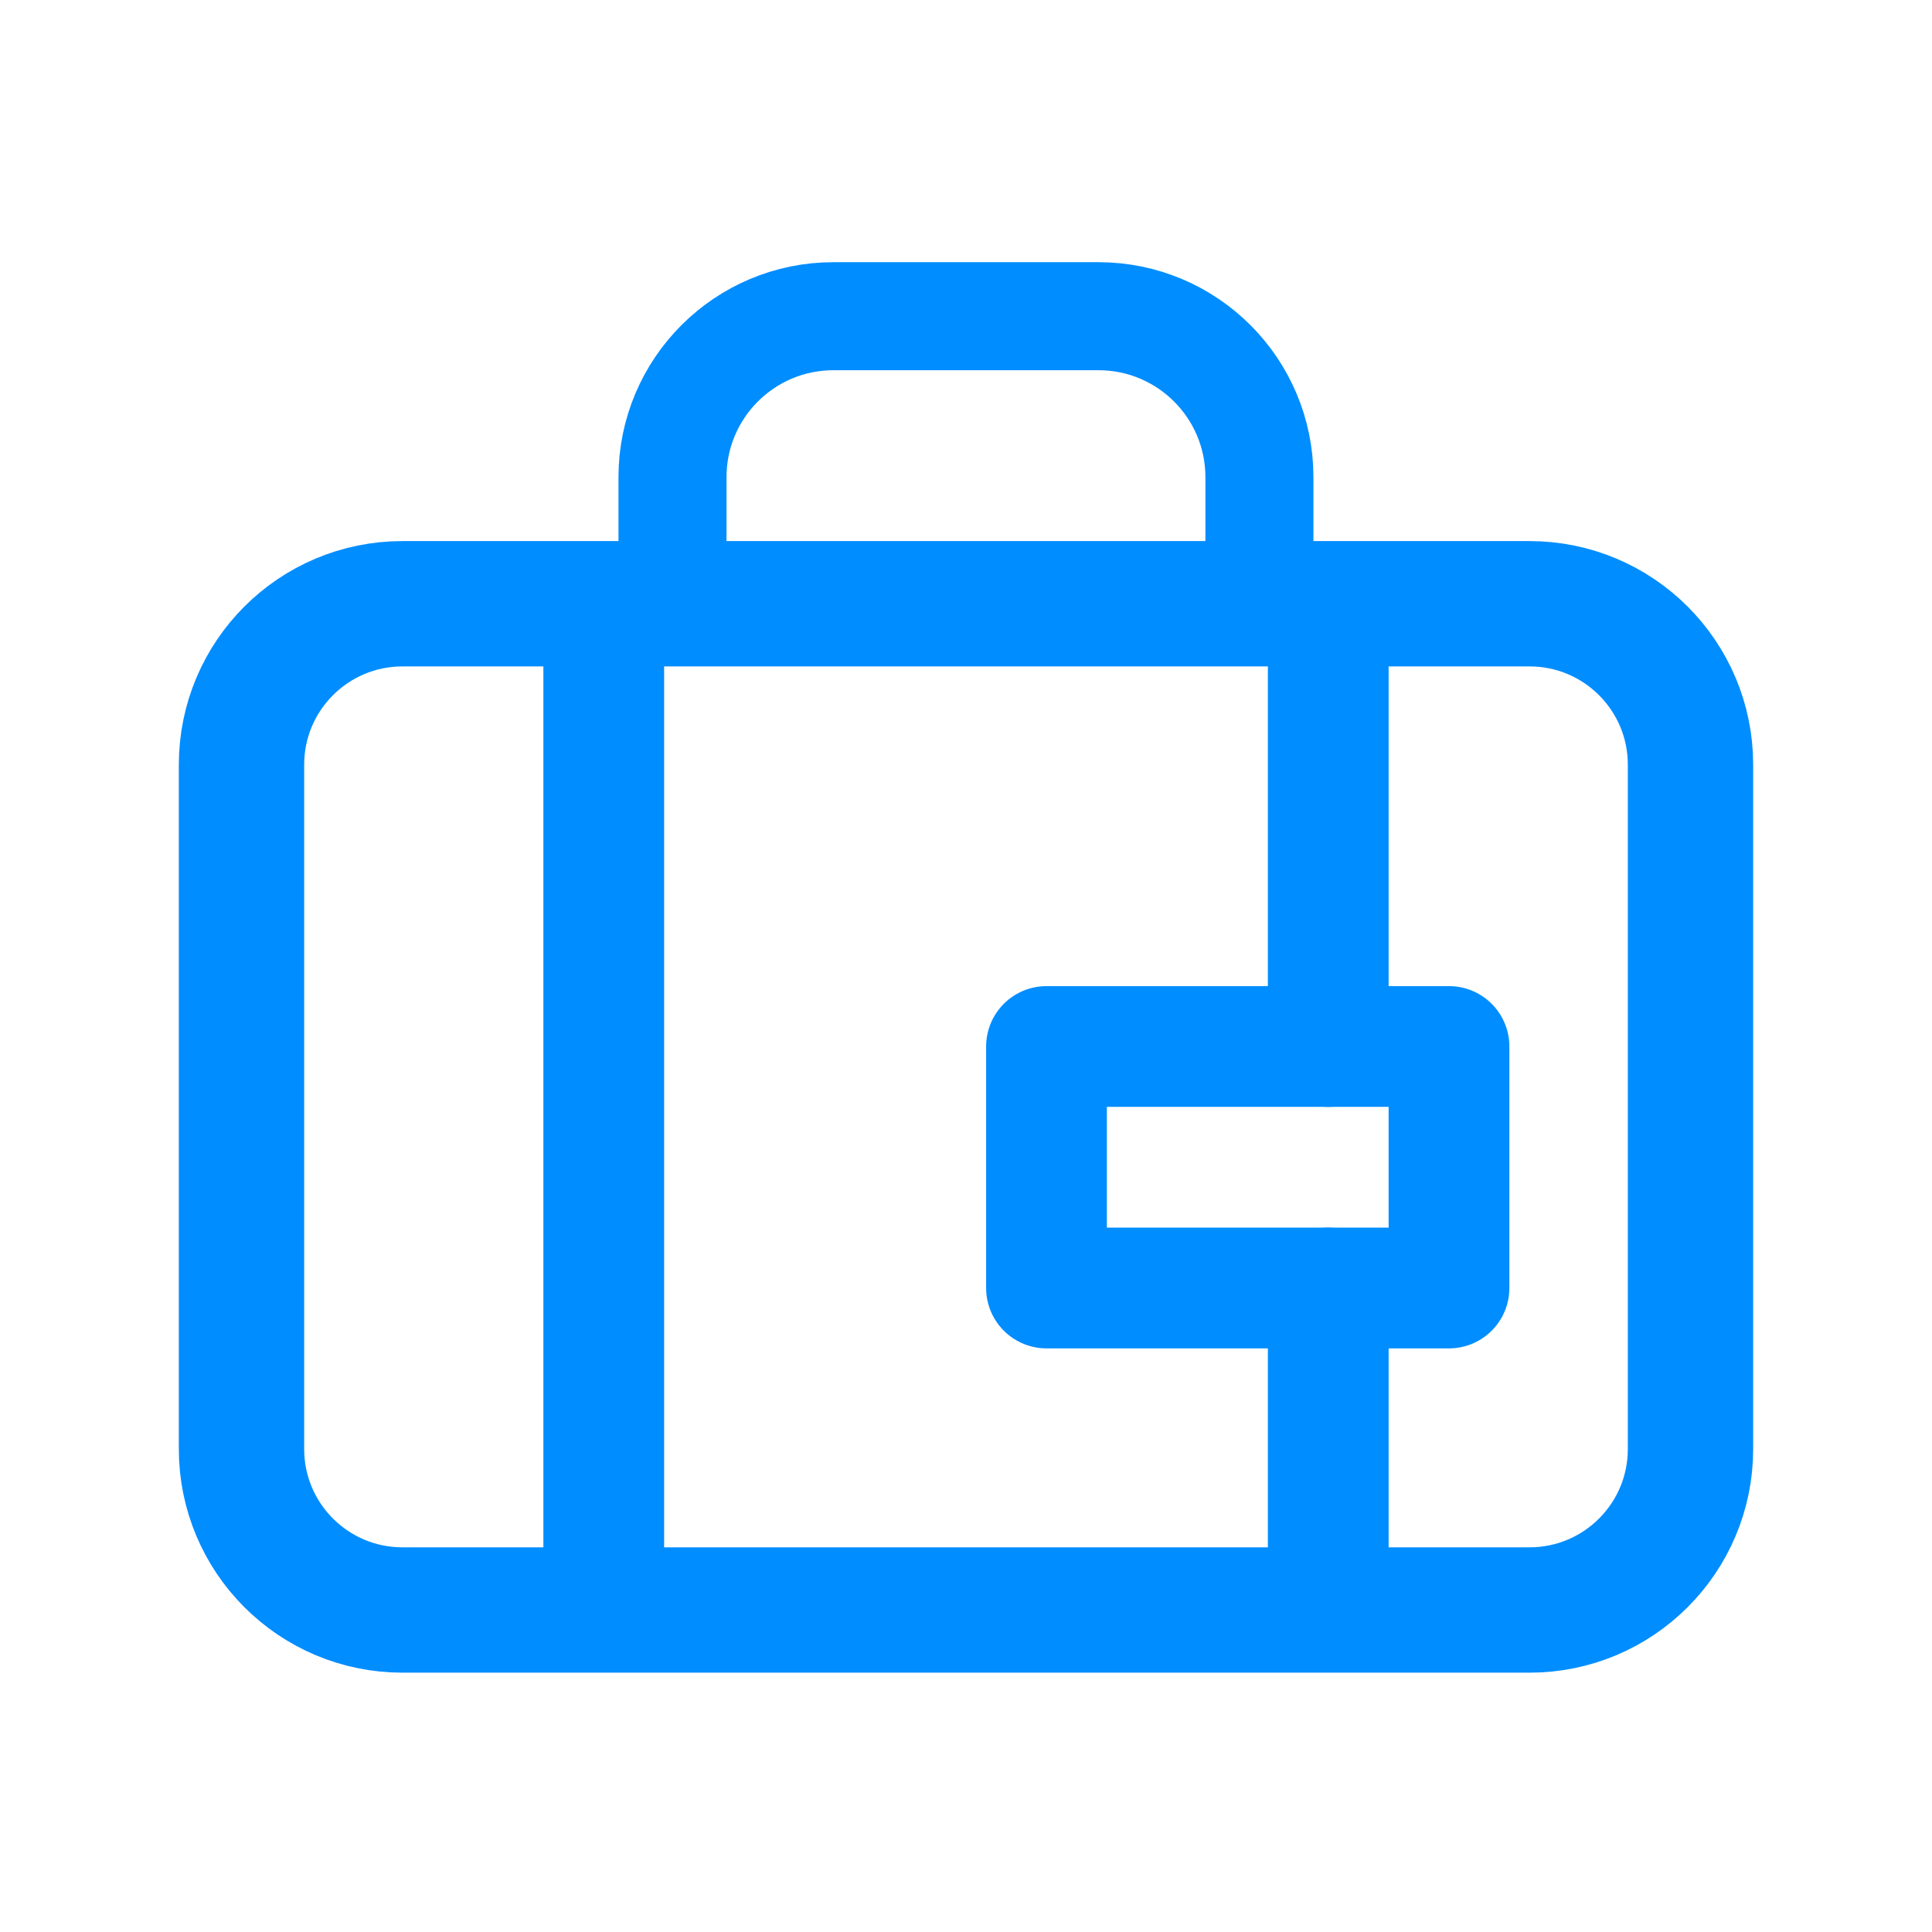
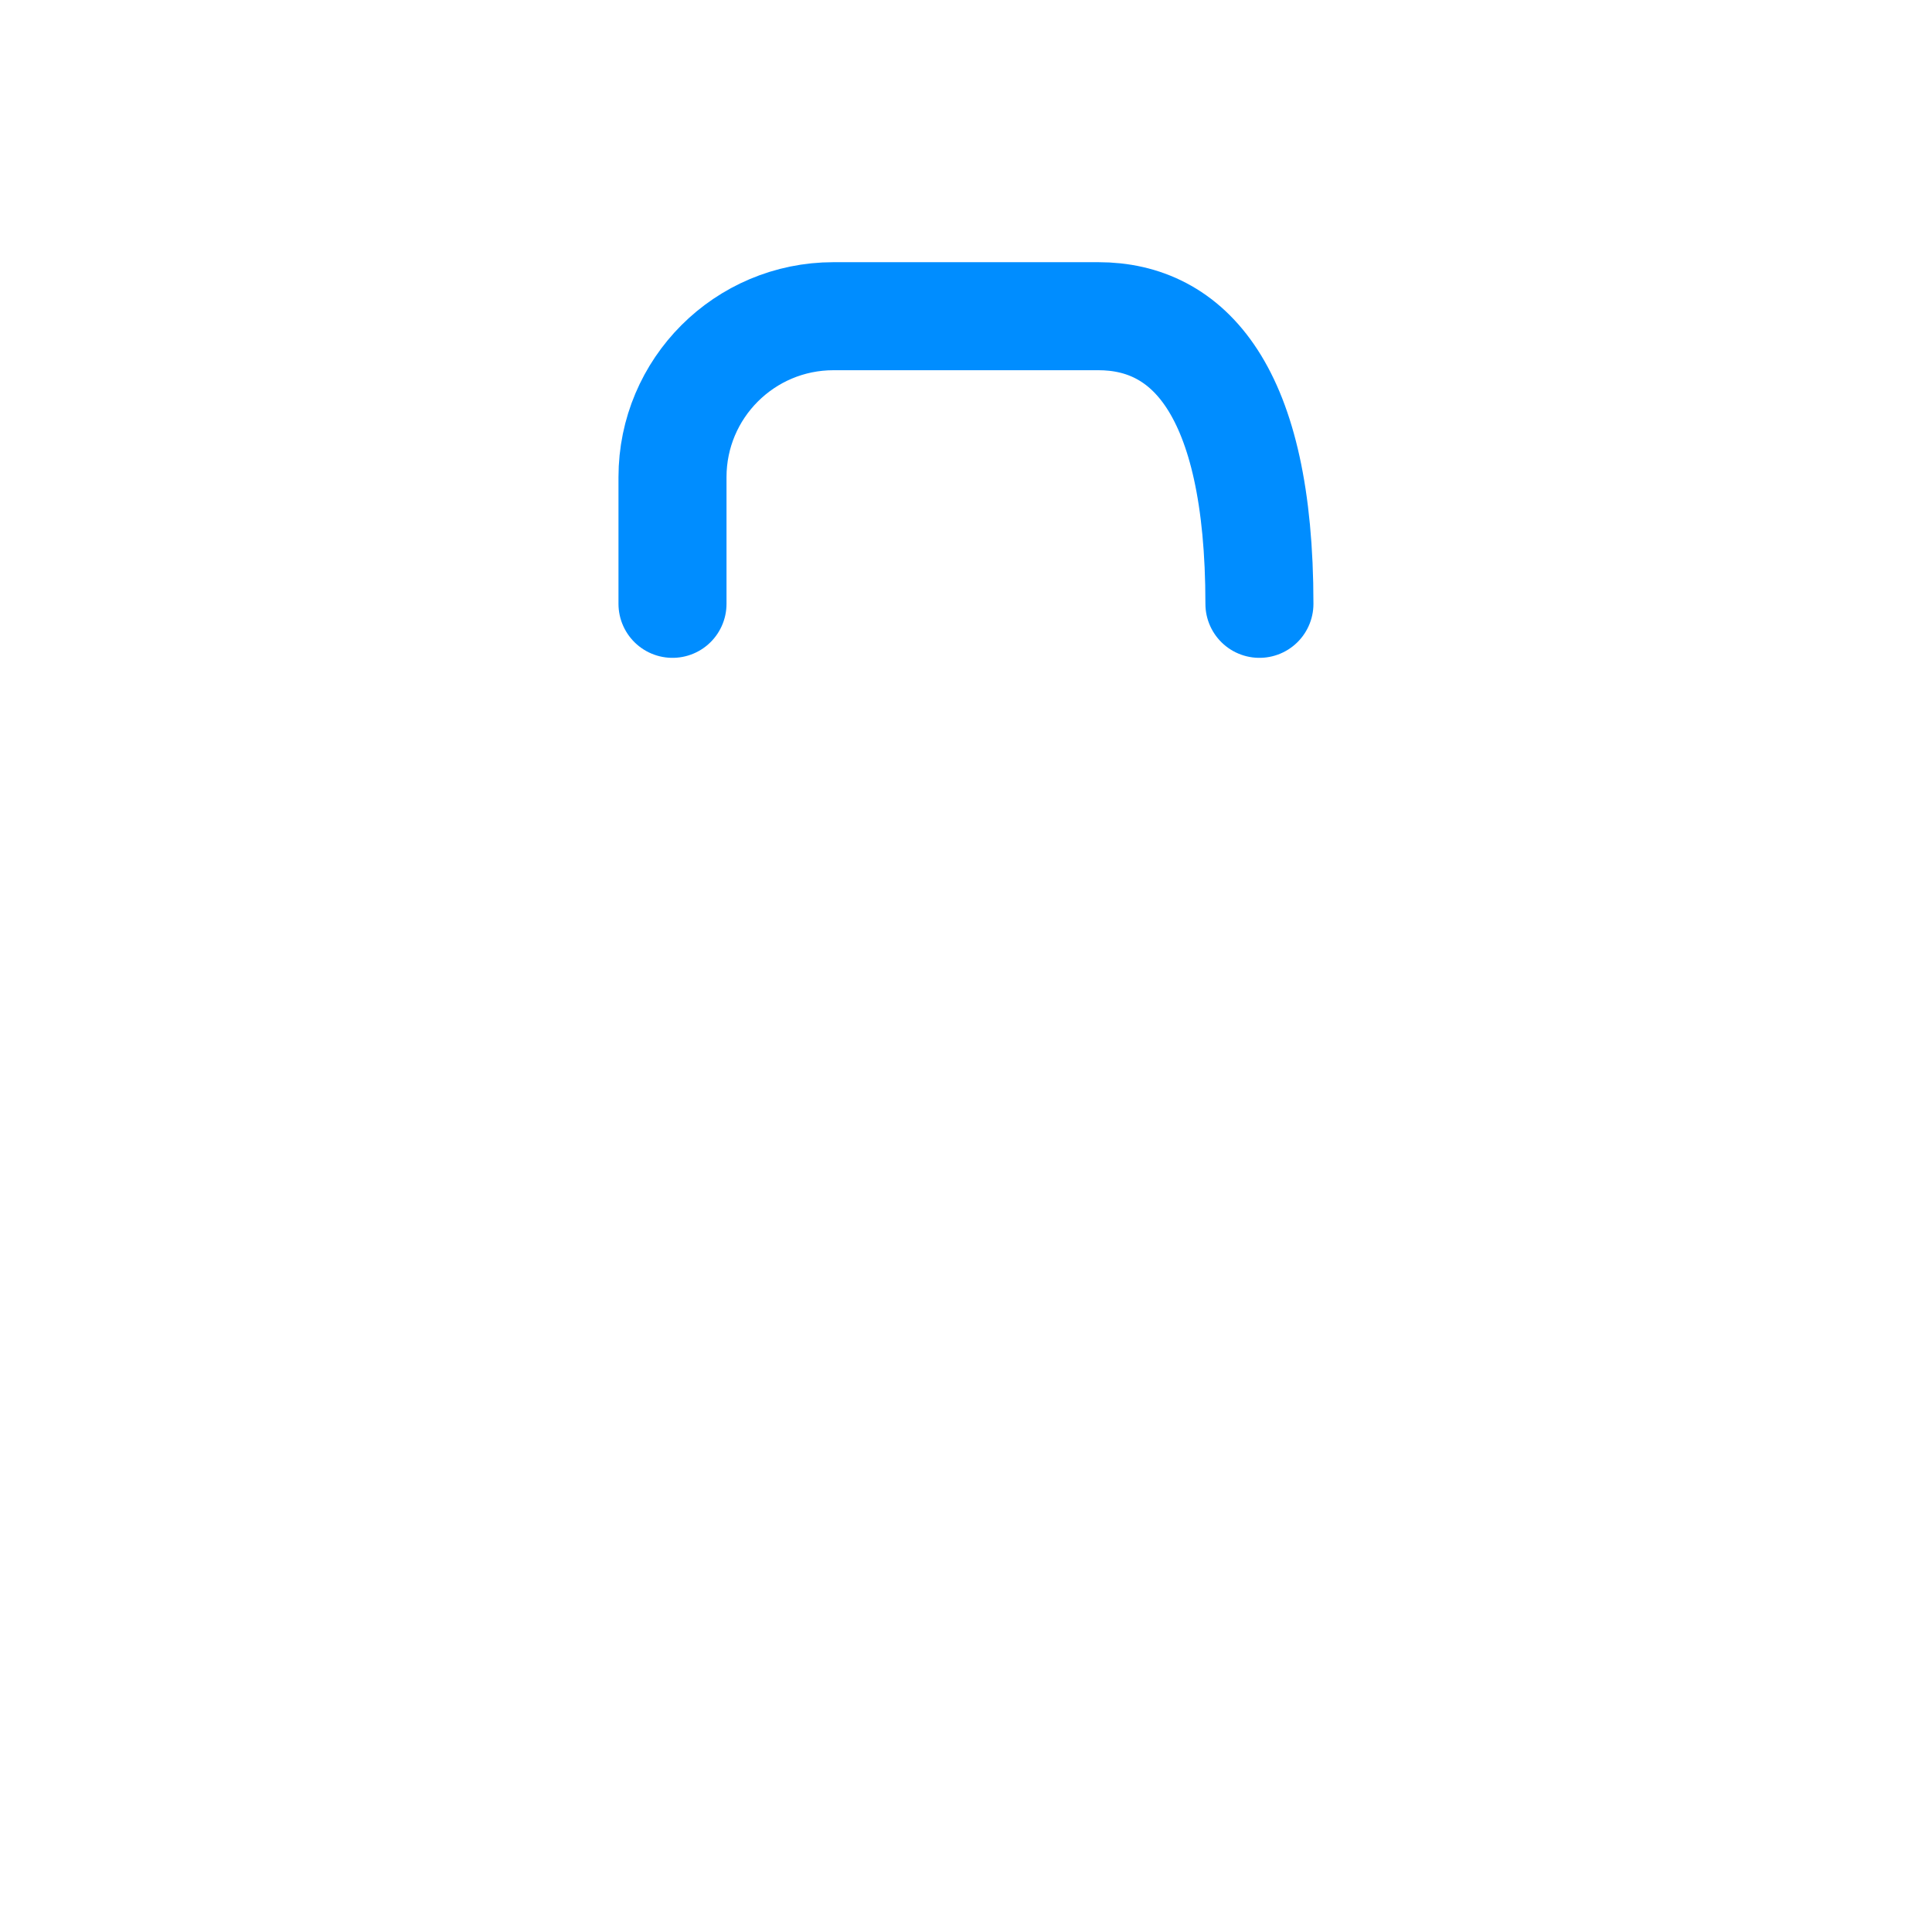
<svg xmlns="http://www.w3.org/2000/svg" width="24" height="24" viewBox="0 0 24 24" fill="none">
  <g clip-path="url(#clip0_621_2737)">
-     <path d="M19 20H5C3.895 20 3 19.105 3 18V9.5C3 8.395 3.895 7.5 5 7.5H19C20.105 7.5 21 8.395 21 9.5V18C21 19.105 20.105 20 19 20Z" stroke="#008DFF" stroke-width="1.557" stroke-linecap="round" stroke-linejoin="round" />
-     <path d="M15.645 7.501V5.928C15.645 4.823 14.75 3.928 13.645 3.928H10.354C9.249 3.928 8.354 4.823 8.354 5.928V7.501" stroke="#008DFF" stroke-width="1.342" stroke-linecap="round" stroke-linejoin="round" />
-     <path d="M7.5 7.5V20" stroke="#008DFF" stroke-width="1.5" stroke-linecap="round" stroke-linejoin="round" />
-     <path d="M16.5 13V7.5" stroke="#008DFF" stroke-width="1.5" stroke-linecap="round" stroke-linejoin="round" />
-     <path d="M13 13H18V16H13V13Z" stroke="#008DFF" stroke-width="1.5" stroke-linecap="round" stroke-linejoin="round" />
-     <path d="M16.5 20V16" stroke="#008DFF" stroke-width="1.5" stroke-linecap="round" stroke-linejoin="round" />
+     <path d="M15.645 7.501C15.645 4.823 14.75 3.928 13.645 3.928H10.354C9.249 3.928 8.354 4.823 8.354 5.928V7.501" stroke="#008DFF" stroke-width="1.342" stroke-linecap="round" stroke-linejoin="round" />
  </g>
  <defs>
    <clipPath id="clip0_621_2737">
      <rect width="24" height="24" fill="white" />
    </clipPath>
  </defs>
</svg>